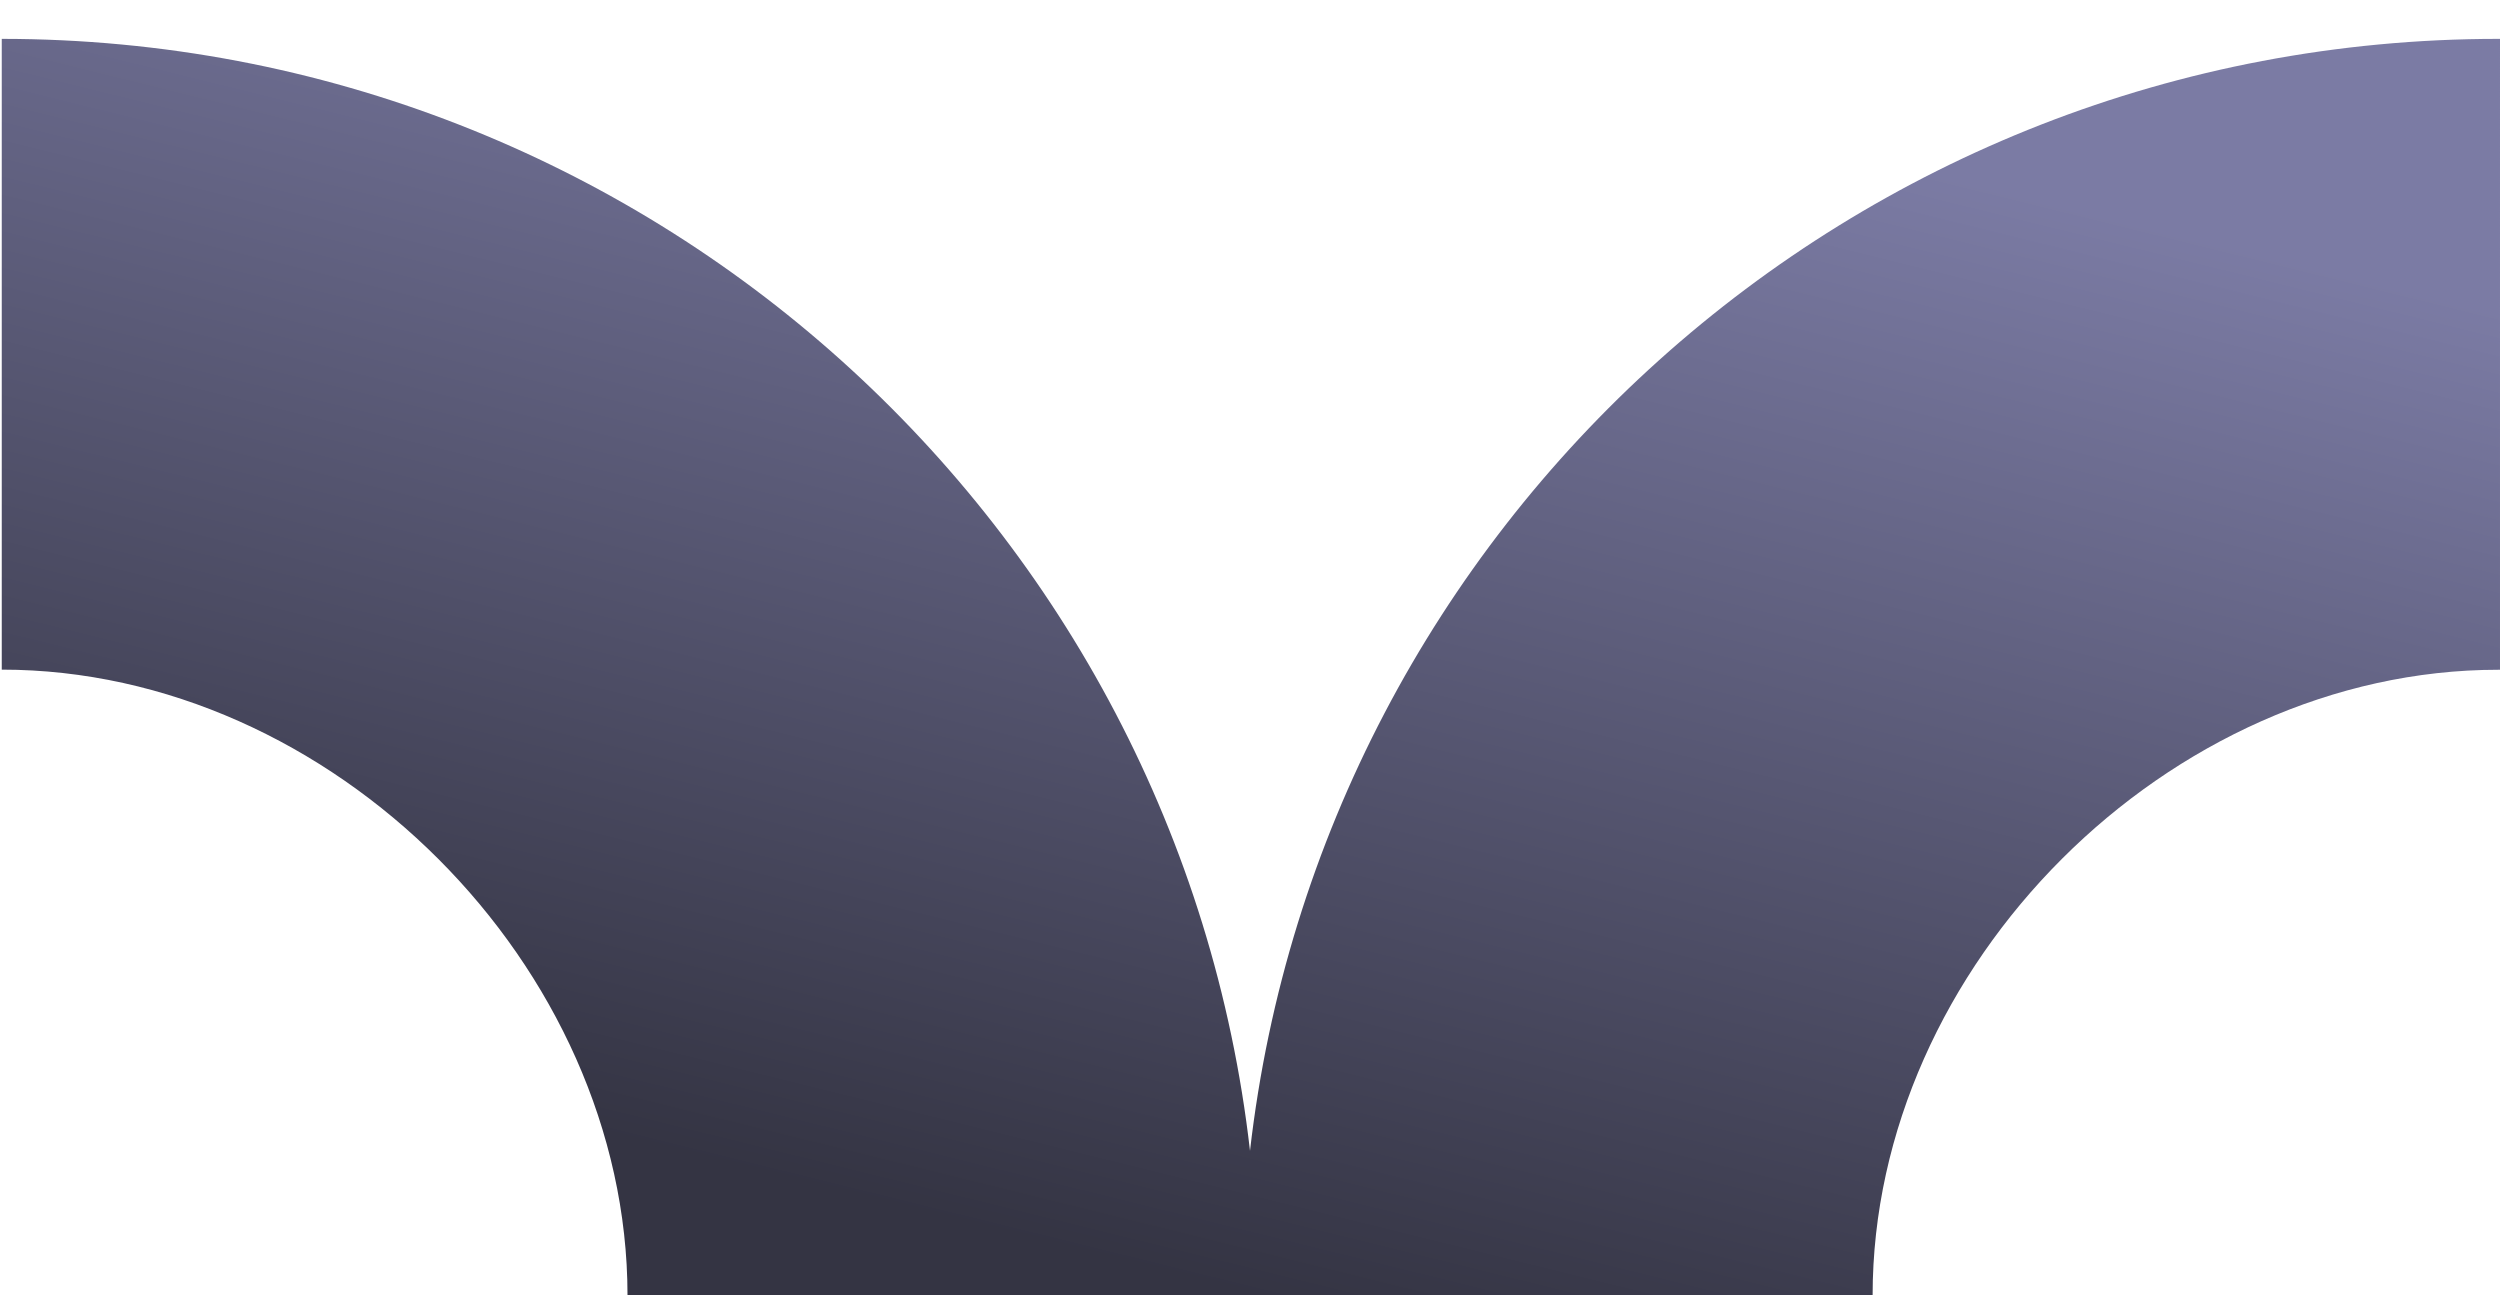
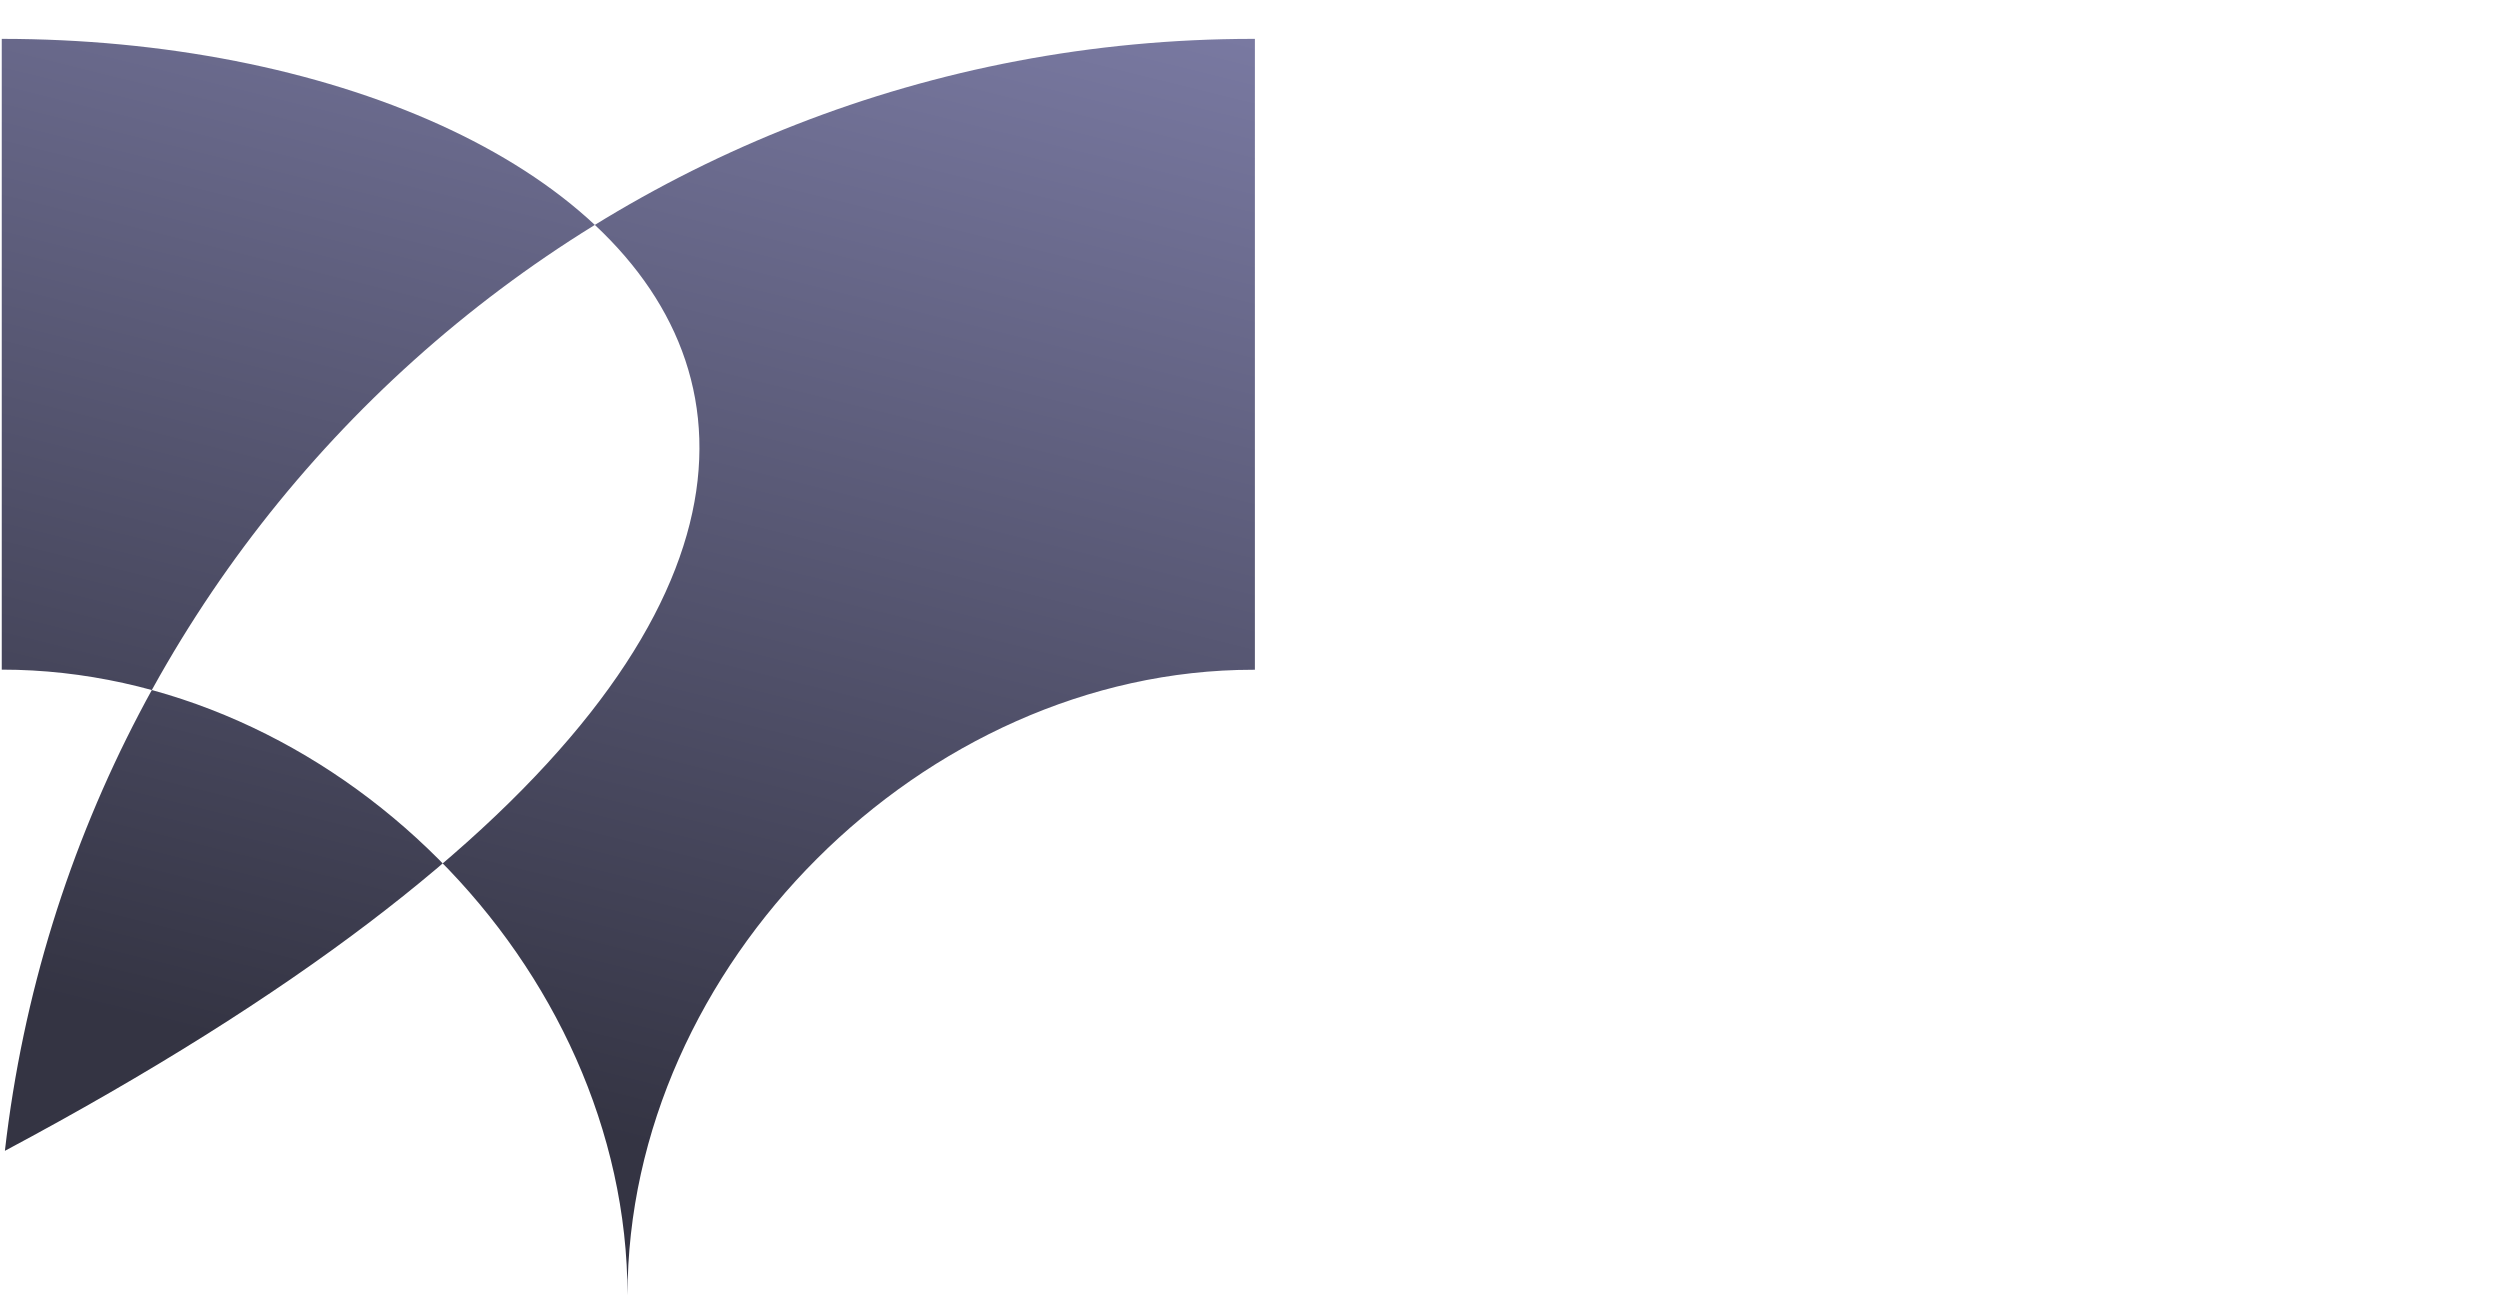
<svg xmlns="http://www.w3.org/2000/svg" version="1.1" id="Layer_1" x="0px" y="0px" viewBox="0 0 1994 1033" style="enable-background:new 0 0 1994 1033;" xml:space="preserve">
  <style type="text/css"> .st0{fill-rule:evenodd;clip-rule:evenodd;fill:url(#SVGID_1_);} </style>
  <linearGradient id="SVGID_1_" gradientUnits="userSpaceOnUse" x1="822.955" y1="989.994" x2="1063.299" y2="17.098">
    <stop offset="0" style="stop-color:#343443" />
    <stop offset="0.999" style="stop-color:#7B7BA4" />
  </linearGradient>
-   <path class="st0" d="M500.5,1033.2h993.1c0-262.9,236.1-499,499-499c0.5,0,0.9,0,1.4,0V31c-0.5,0-0.9,0-1.4,0 c-514.5,0-938.4,387.7-995.6,886.9C939.9,418.7,515.9,31,1.4,31v503.1C264.4,534.1,500.4,770.2,500.5,1033.2z" />
+   <path class="st0" d="M500.5,1033.2c0-262.9,236.1-499,499-499c0.5,0,0.9,0,1.4,0V31c-0.5,0-0.9,0-1.4,0 c-514.5,0-938.4,387.7-995.6,886.9C939.9,418.7,515.9,31,1.4,31v503.1C264.4,534.1,500.4,770.2,500.5,1033.2z" />
</svg>